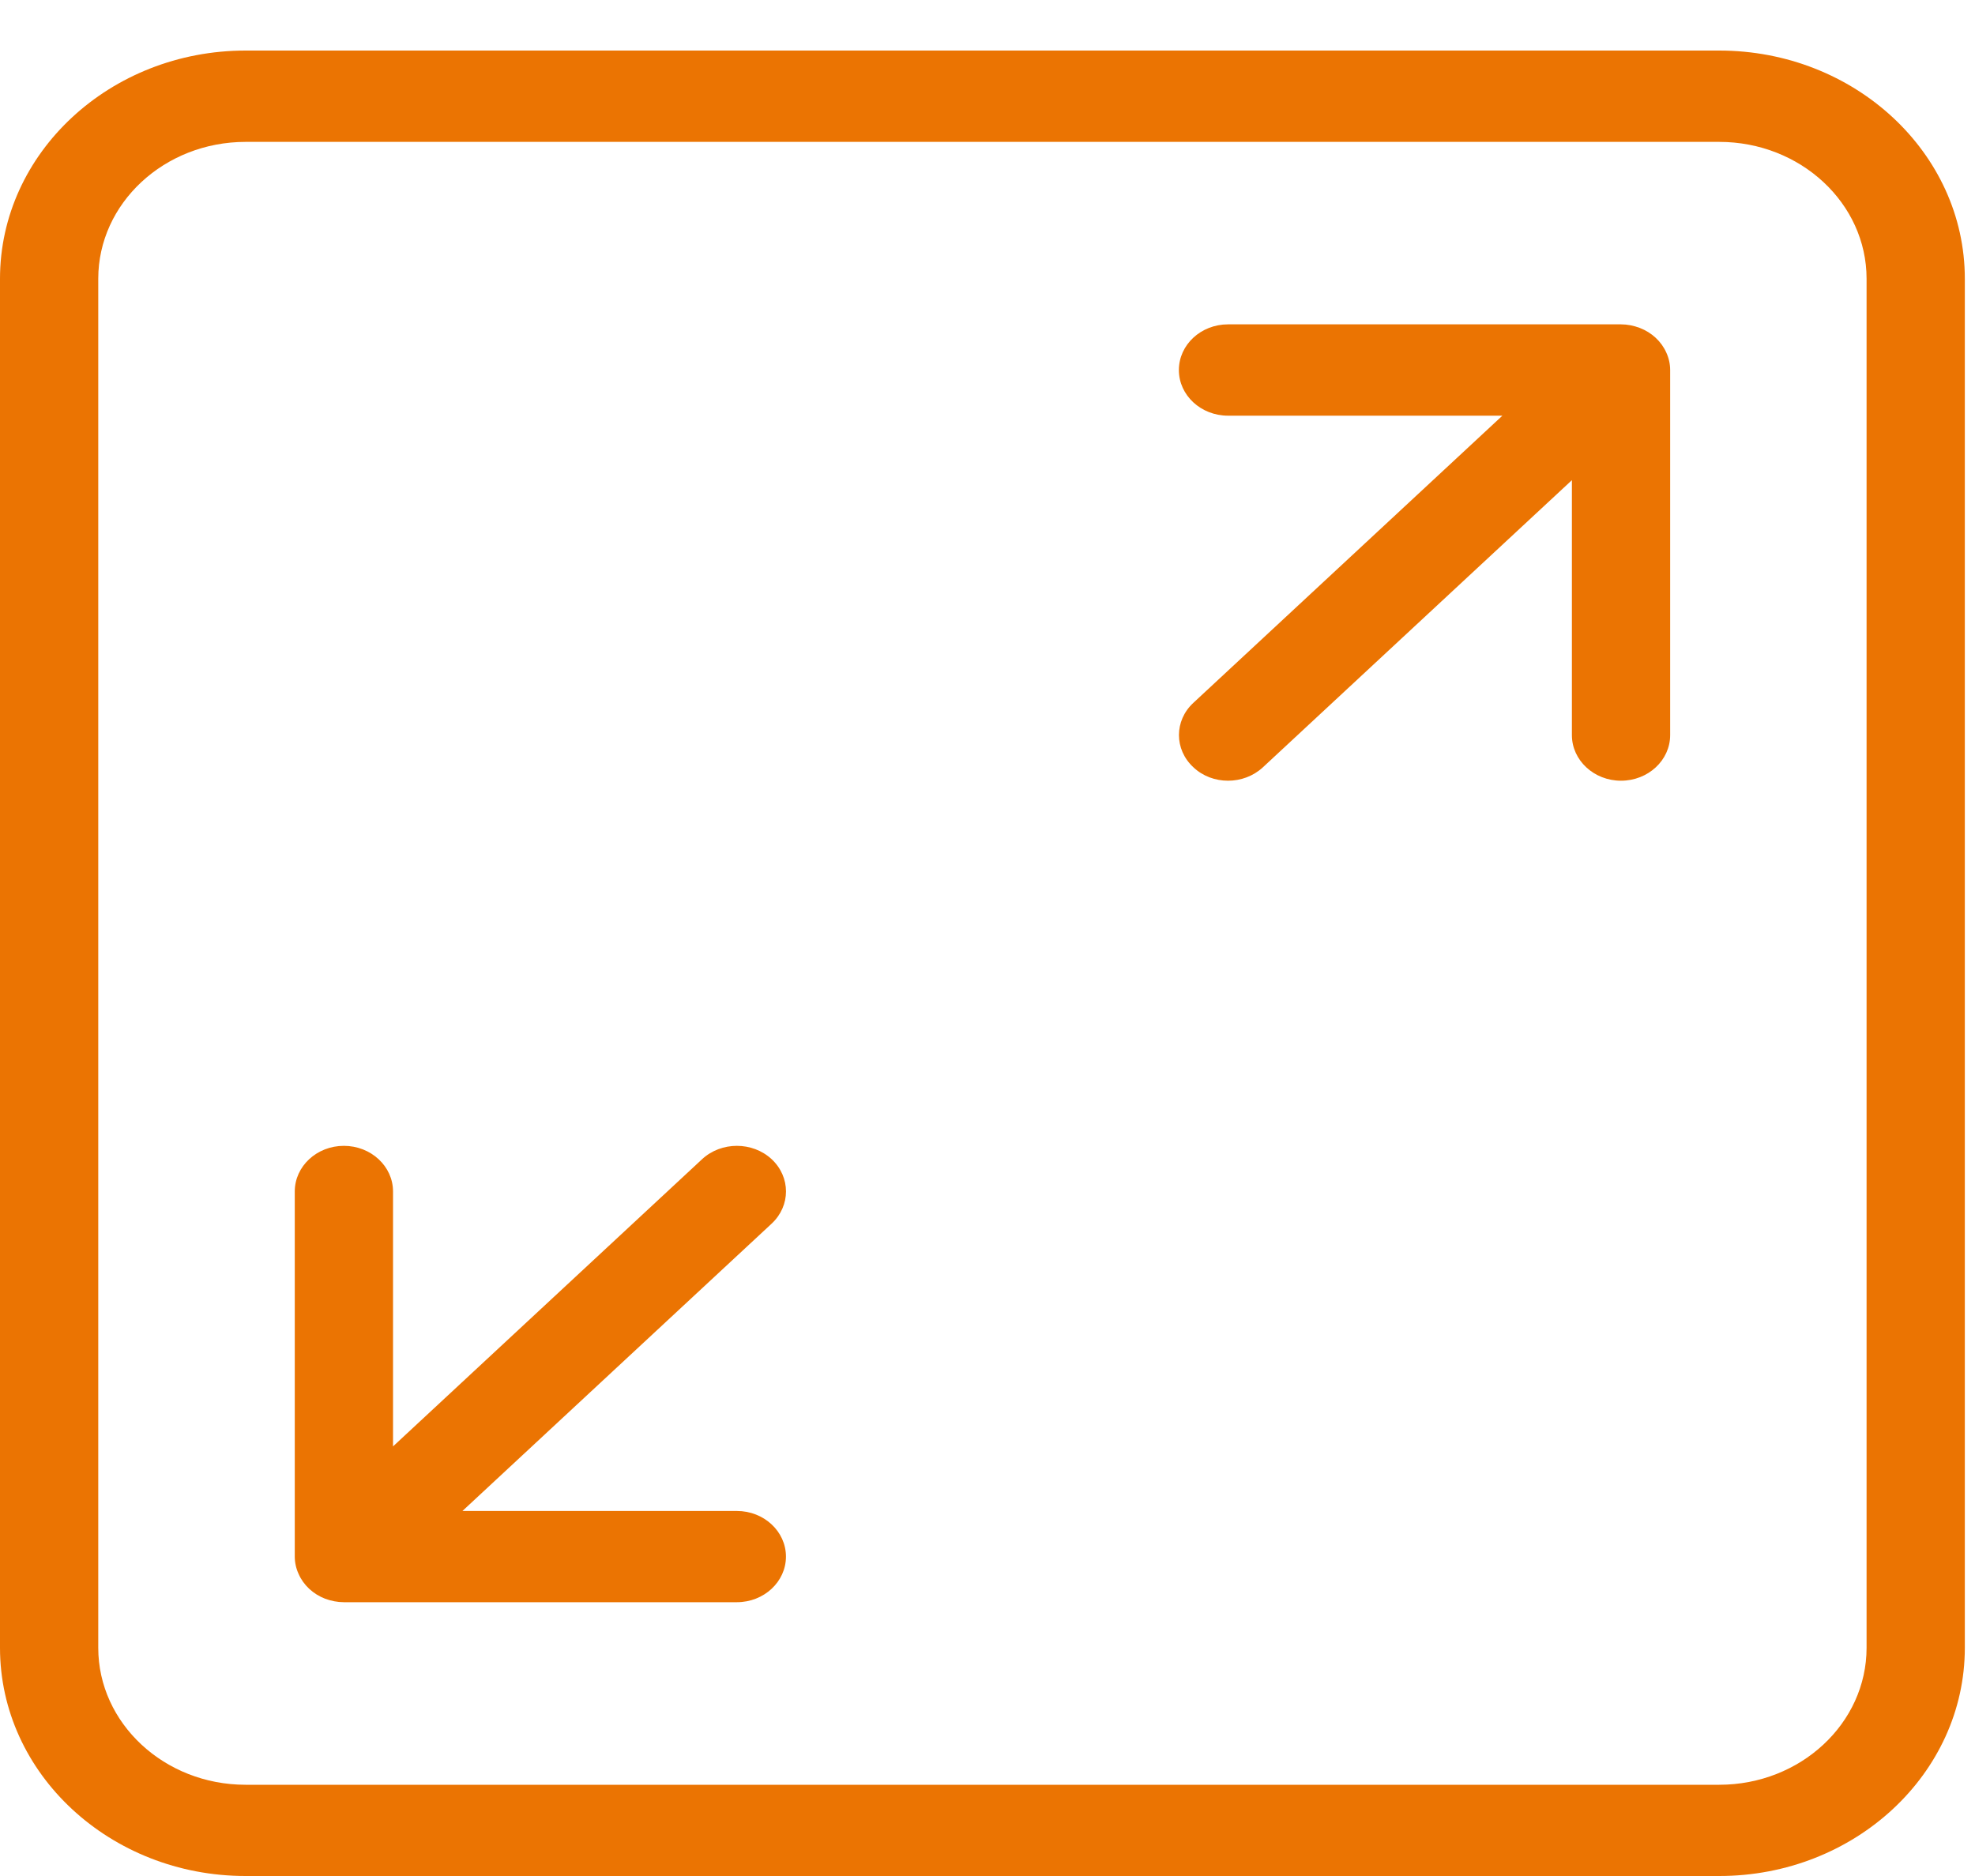
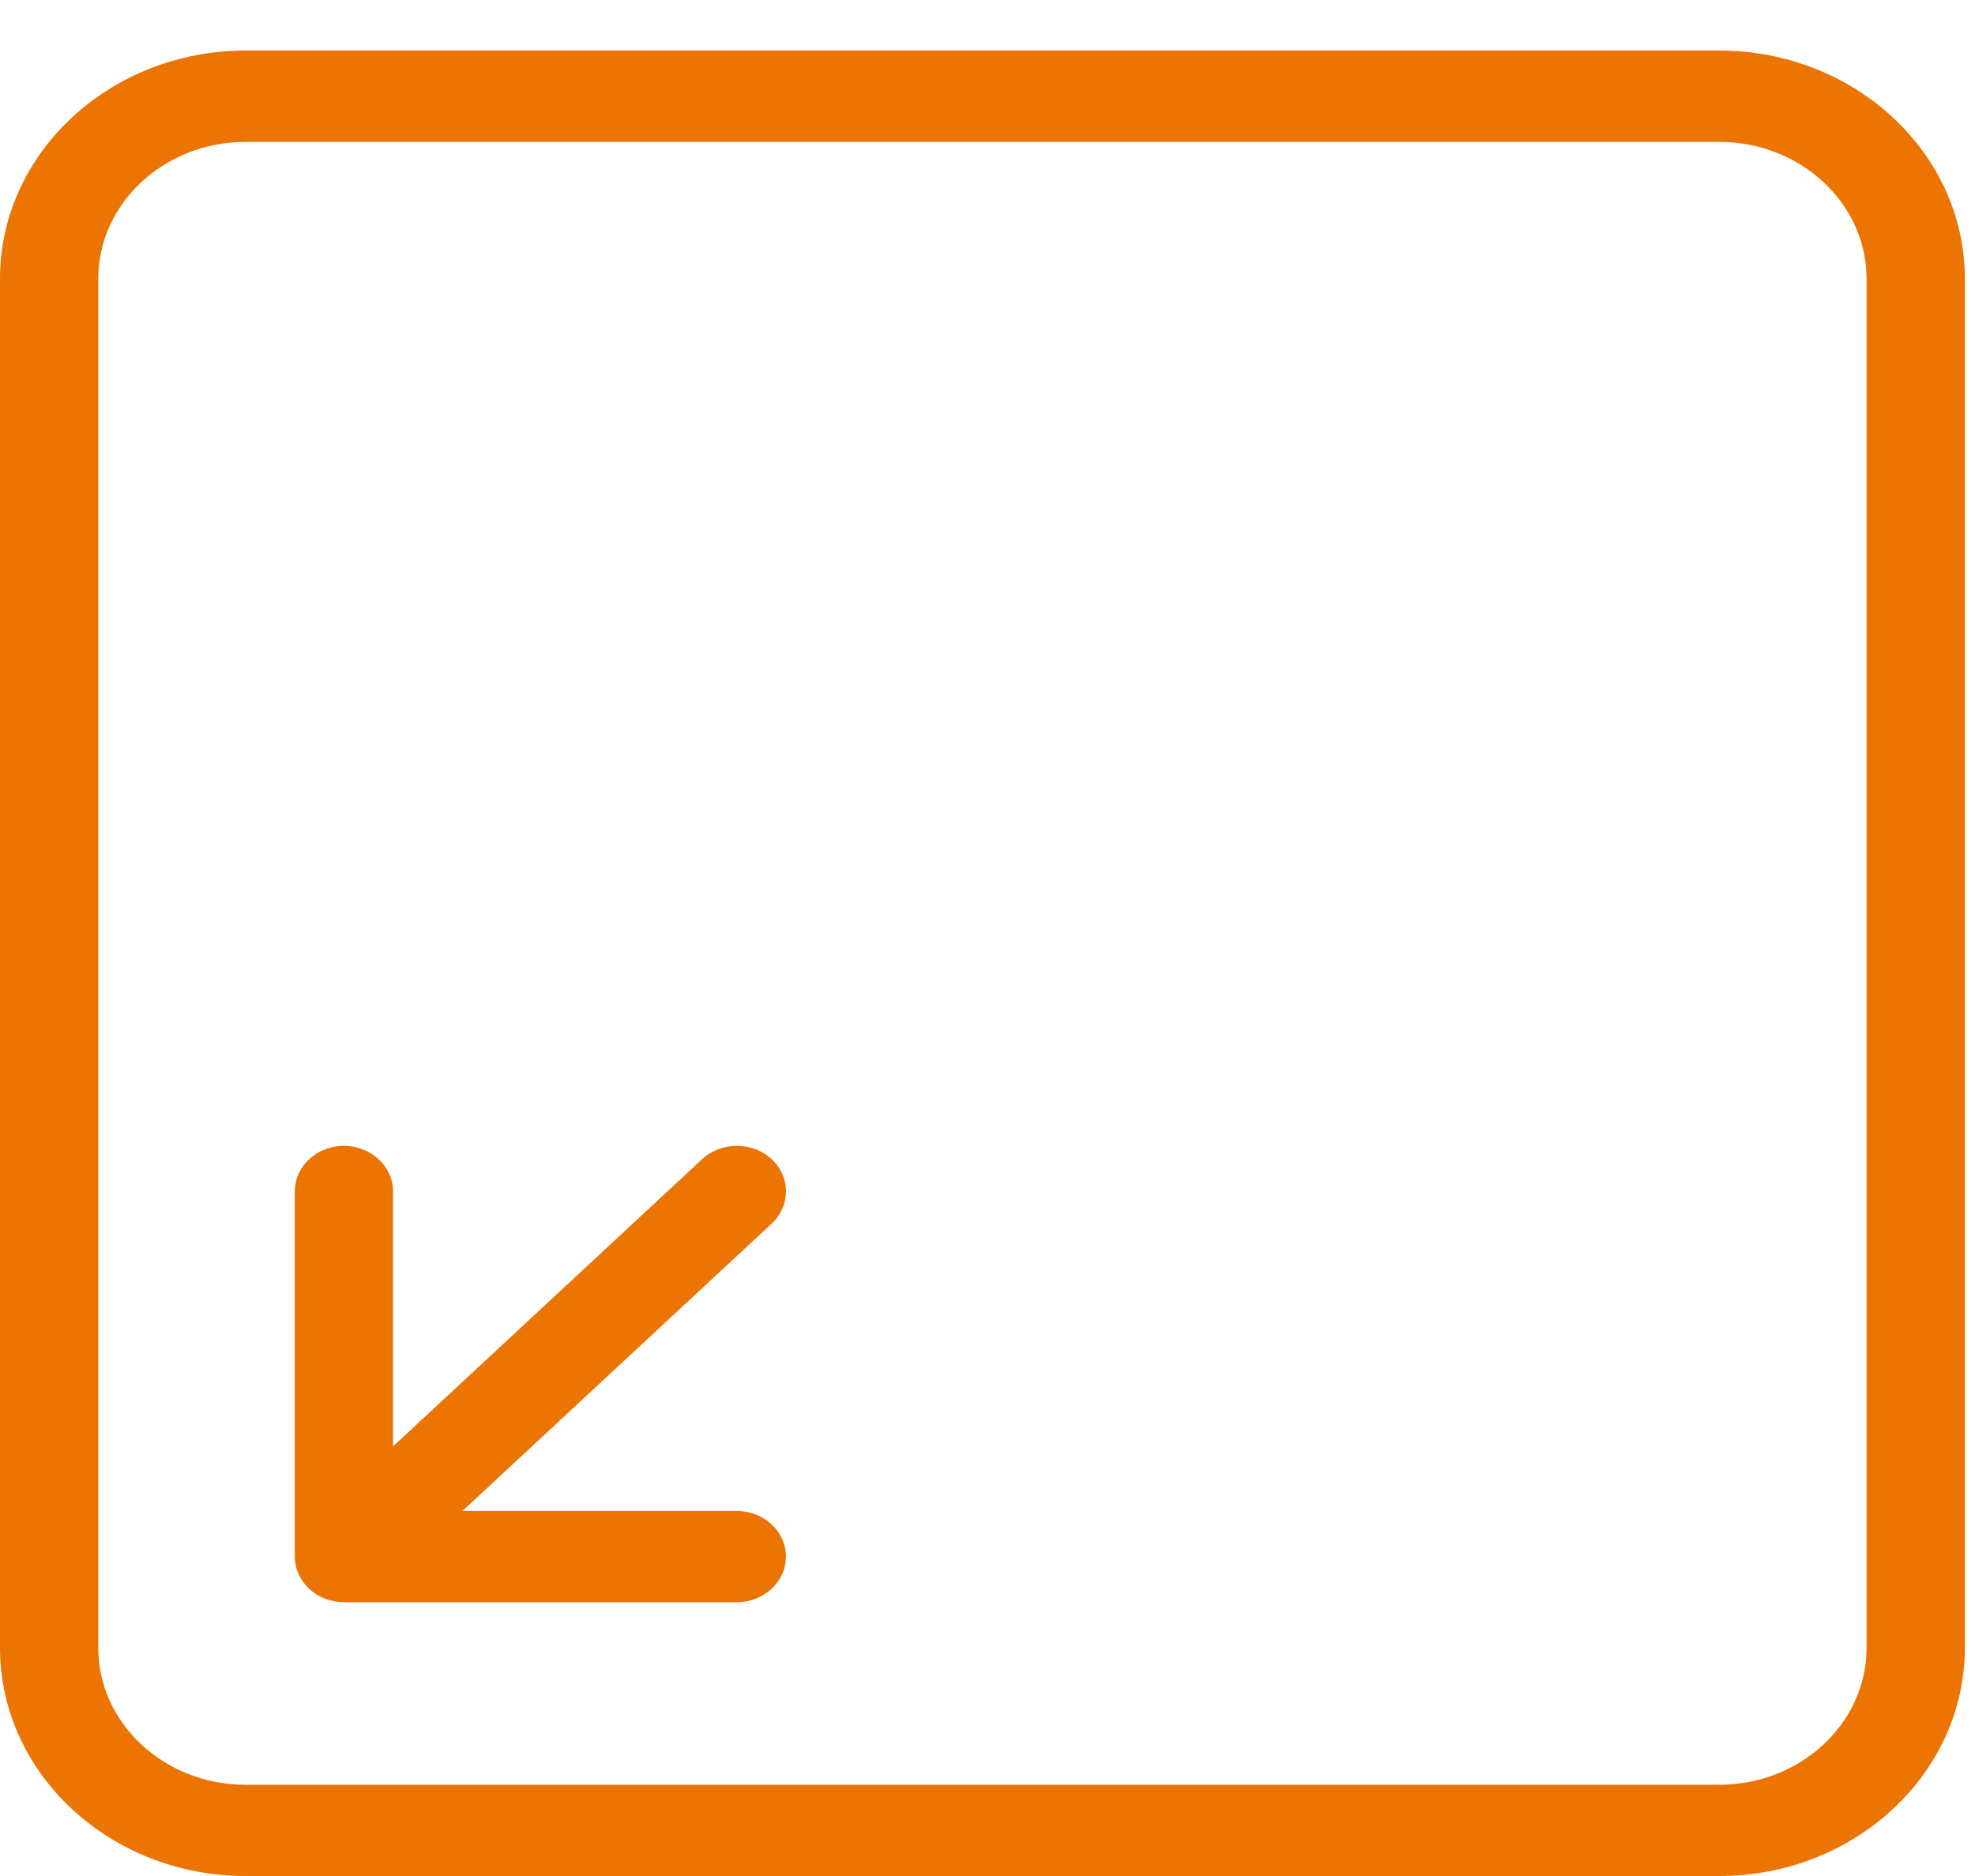
<svg xmlns="http://www.w3.org/2000/svg" width="20" height="19" viewBox="0 0 20 19" fill="none">
  <path d="M7.814 11.74C7.62 11.56 7.304 11.56 7.11 11.74L3.98 14.649V12.067C3.98 11.812 3.757 11.605 3.482 11.605C3.208 11.605 2.985 11.812 2.985 12.067V15.765C2.985 15.825 2.998 15.885 3.024 15.941C3.073 16.054 3.171 16.145 3.293 16.192C3.353 16.214 3.418 16.227 3.482 16.227H7.462C7.736 16.227 7.959 16.02 7.959 15.765C7.959 15.51 7.736 15.303 7.462 15.303H4.683L7.813 12.394C8.008 12.213 8.008 11.921 7.814 11.74Z" fill="#EB7402" />
-   <path d="M16.605 3.321C16.544 3.298 16.48 3.285 16.415 3.285H12.436C12.161 3.285 11.938 3.492 11.938 3.748C11.938 4.003 12.161 4.21 12.436 4.21H15.214L12.085 7.118C11.89 7.298 11.89 7.591 12.085 7.771C12.181 7.862 12.308 7.907 12.436 7.907C12.563 7.907 12.69 7.862 12.788 7.772L15.918 4.863V7.445C15.918 7.7 16.141 7.907 16.415 7.907C16.69 7.907 16.913 7.7 16.913 7.445V3.748C16.913 3.688 16.9 3.627 16.874 3.571C16.824 3.458 16.727 3.368 16.605 3.321Z" fill="#EB7402" />
  <path d="M17.41 0.512H2.487C1.116 0.512 0 1.548 0 2.823V16.689C0 17.964 1.116 19 2.487 19H17.41C18.781 19 19.897 17.964 19.897 16.689V2.823C19.897 1.548 18.781 0.512 17.41 0.512ZM18.902 16.689C18.902 17.453 18.233 18.076 17.41 18.076H2.487C1.664 18.076 0.995 17.453 0.995 16.689V2.823C0.995 2.059 1.664 1.437 2.487 1.437H17.41C18.233 1.437 18.902 2.059 18.902 2.823V16.689Z" fill="#EB7402" />
</svg>